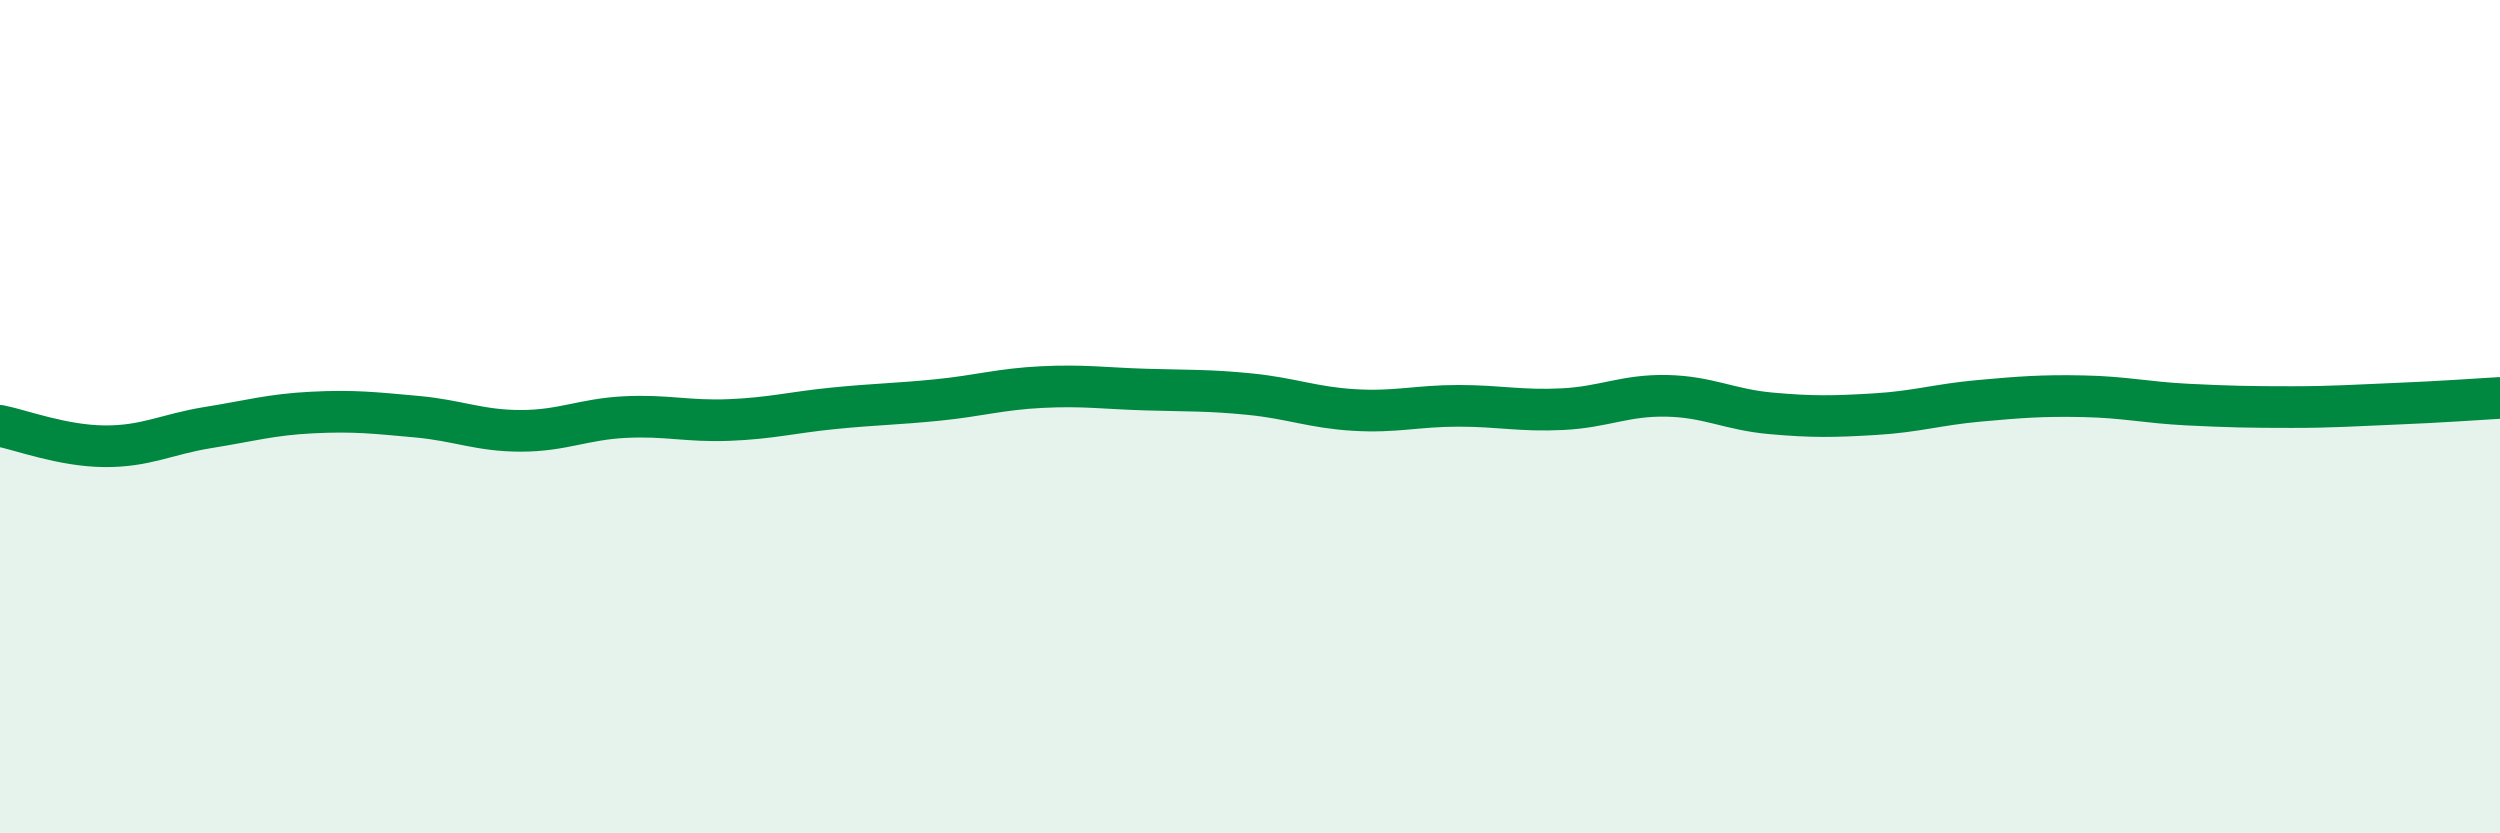
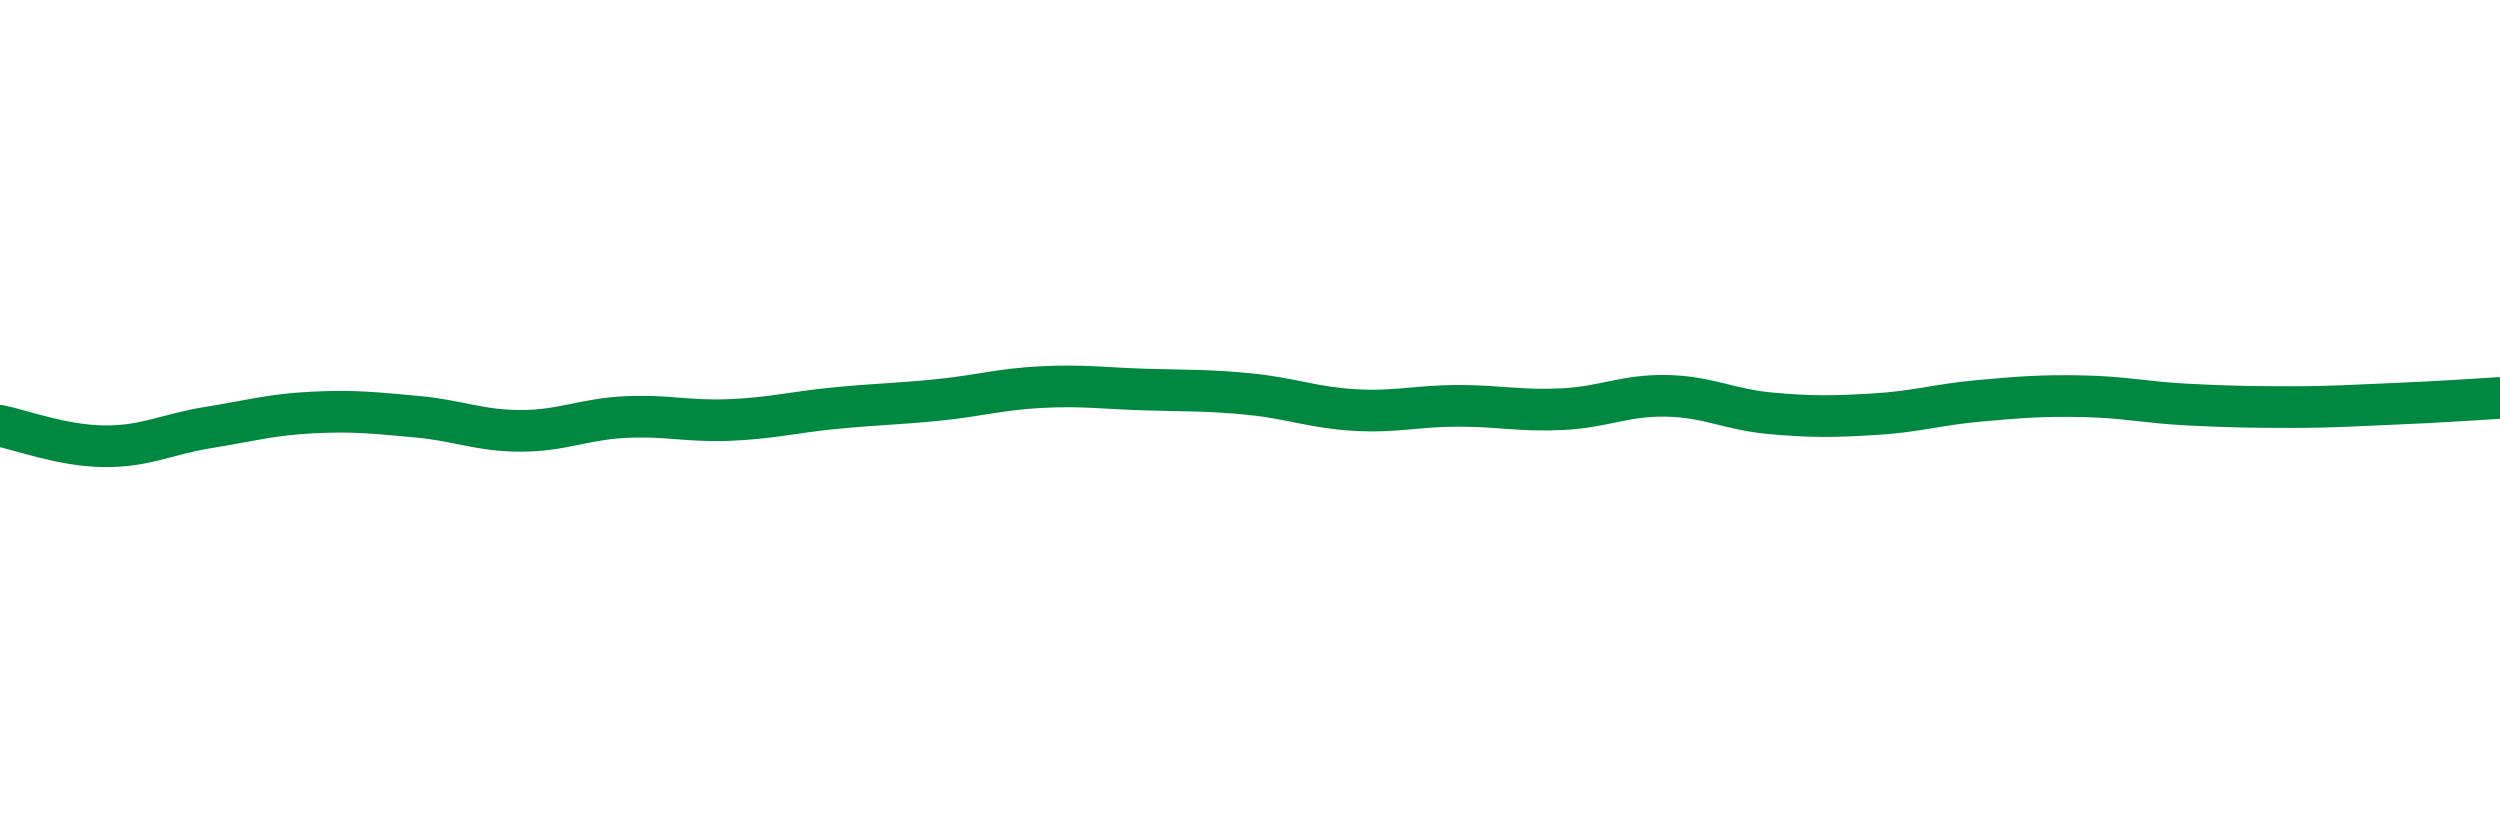
<svg xmlns="http://www.w3.org/2000/svg" width="60" height="20" viewBox="0 0 60 20">
-   <path d="M 0,10.22 C 0.5,10.32 1.5,10.7 2.5,10.71 C 3.5,10.72 4,10.42 5,10.26 C 6,10.1 6.5,9.95 7.5,9.9 C 8.5,9.85 9,9.91 10,10 C 11,10.09 11.5,10.34 12.5,10.34 C 13.5,10.34 14,10.06 15,10.01 C 16,9.96 16.5,10.12 17.5,10.08 C 18.5,10.04 19,9.9 20,9.8 C 21,9.7 21.5,9.7 22.5,9.6 C 23.5,9.5 24,9.34 25,9.29 C 26,9.24 26.5,9.32 27.5,9.35 C 28.5,9.38 29,9.36 30,9.46 C 31,9.56 31.5,9.78 32.5,9.84 C 33.5,9.9 34,9.74 35,9.74 C 36,9.74 36.5,9.87 37.5,9.82 C 38.5,9.77 39,9.48 40,9.5 C 41,9.52 41.5,9.83 42.5,9.92 C 43.5,10.01 44,10 45,9.94 C 46,9.88 46.5,9.71 47.5,9.62 C 48.5,9.53 49,9.49 50,9.51 C 51,9.53 51.5,9.66 52.5,9.71 C 53.5,9.76 54,9.77 55,9.77 C 56,9.77 56.5,9.73 57.5,9.69 C 58.5,9.65 59.5,9.58 60,9.55L60 20L0 20Z" fill="#008740" opacity="0.1" stroke-linecap="round" stroke-linejoin="round" />
  <path d="M 0,10.22 C 0.5,10.32 1.5,10.7 2.5,10.71 C 3.5,10.72 4,10.42 5,10.26 C 6,10.1 6.5,9.95 7.5,9.9 C 8.5,9.85 9,9.91 10,10 C 11,10.09 11.5,10.34 12.5,10.34 C 13.5,10.34 14,10.06 15,10.01 C 16,9.96 16.5,10.12 17.5,10.08 C 18.5,10.04 19,9.9 20,9.8 C 21,9.7 21.5,9.7 22.5,9.6 C 23.5,9.5 24,9.34 25,9.29 C 26,9.24 26.5,9.32 27.5,9.35 C 28.5,9.38 29,9.36 30,9.46 C 31,9.56 31.5,9.78 32.5,9.84 C 33.5,9.9 34,9.74 35,9.74 C 36,9.74 36.5,9.87 37.5,9.82 C 38.5,9.77 39,9.48 40,9.5 C 41,9.52 41.5,9.83 42.5,9.92 C 43.5,10.01 44,10 45,9.94 C 46,9.88 46.5,9.71 47.5,9.62 C 48.5,9.53 49,9.49 50,9.51 C 51,9.53 51.5,9.66 52.5,9.71 C 53.5,9.76 54,9.77 55,9.77 C 56,9.77 56.5,9.73 57.5,9.69 C 58.5,9.65 59.5,9.58 60,9.55" stroke="#008740" stroke-width="1" fill="none" stroke-linecap="round" stroke-linejoin="round" />
</svg>